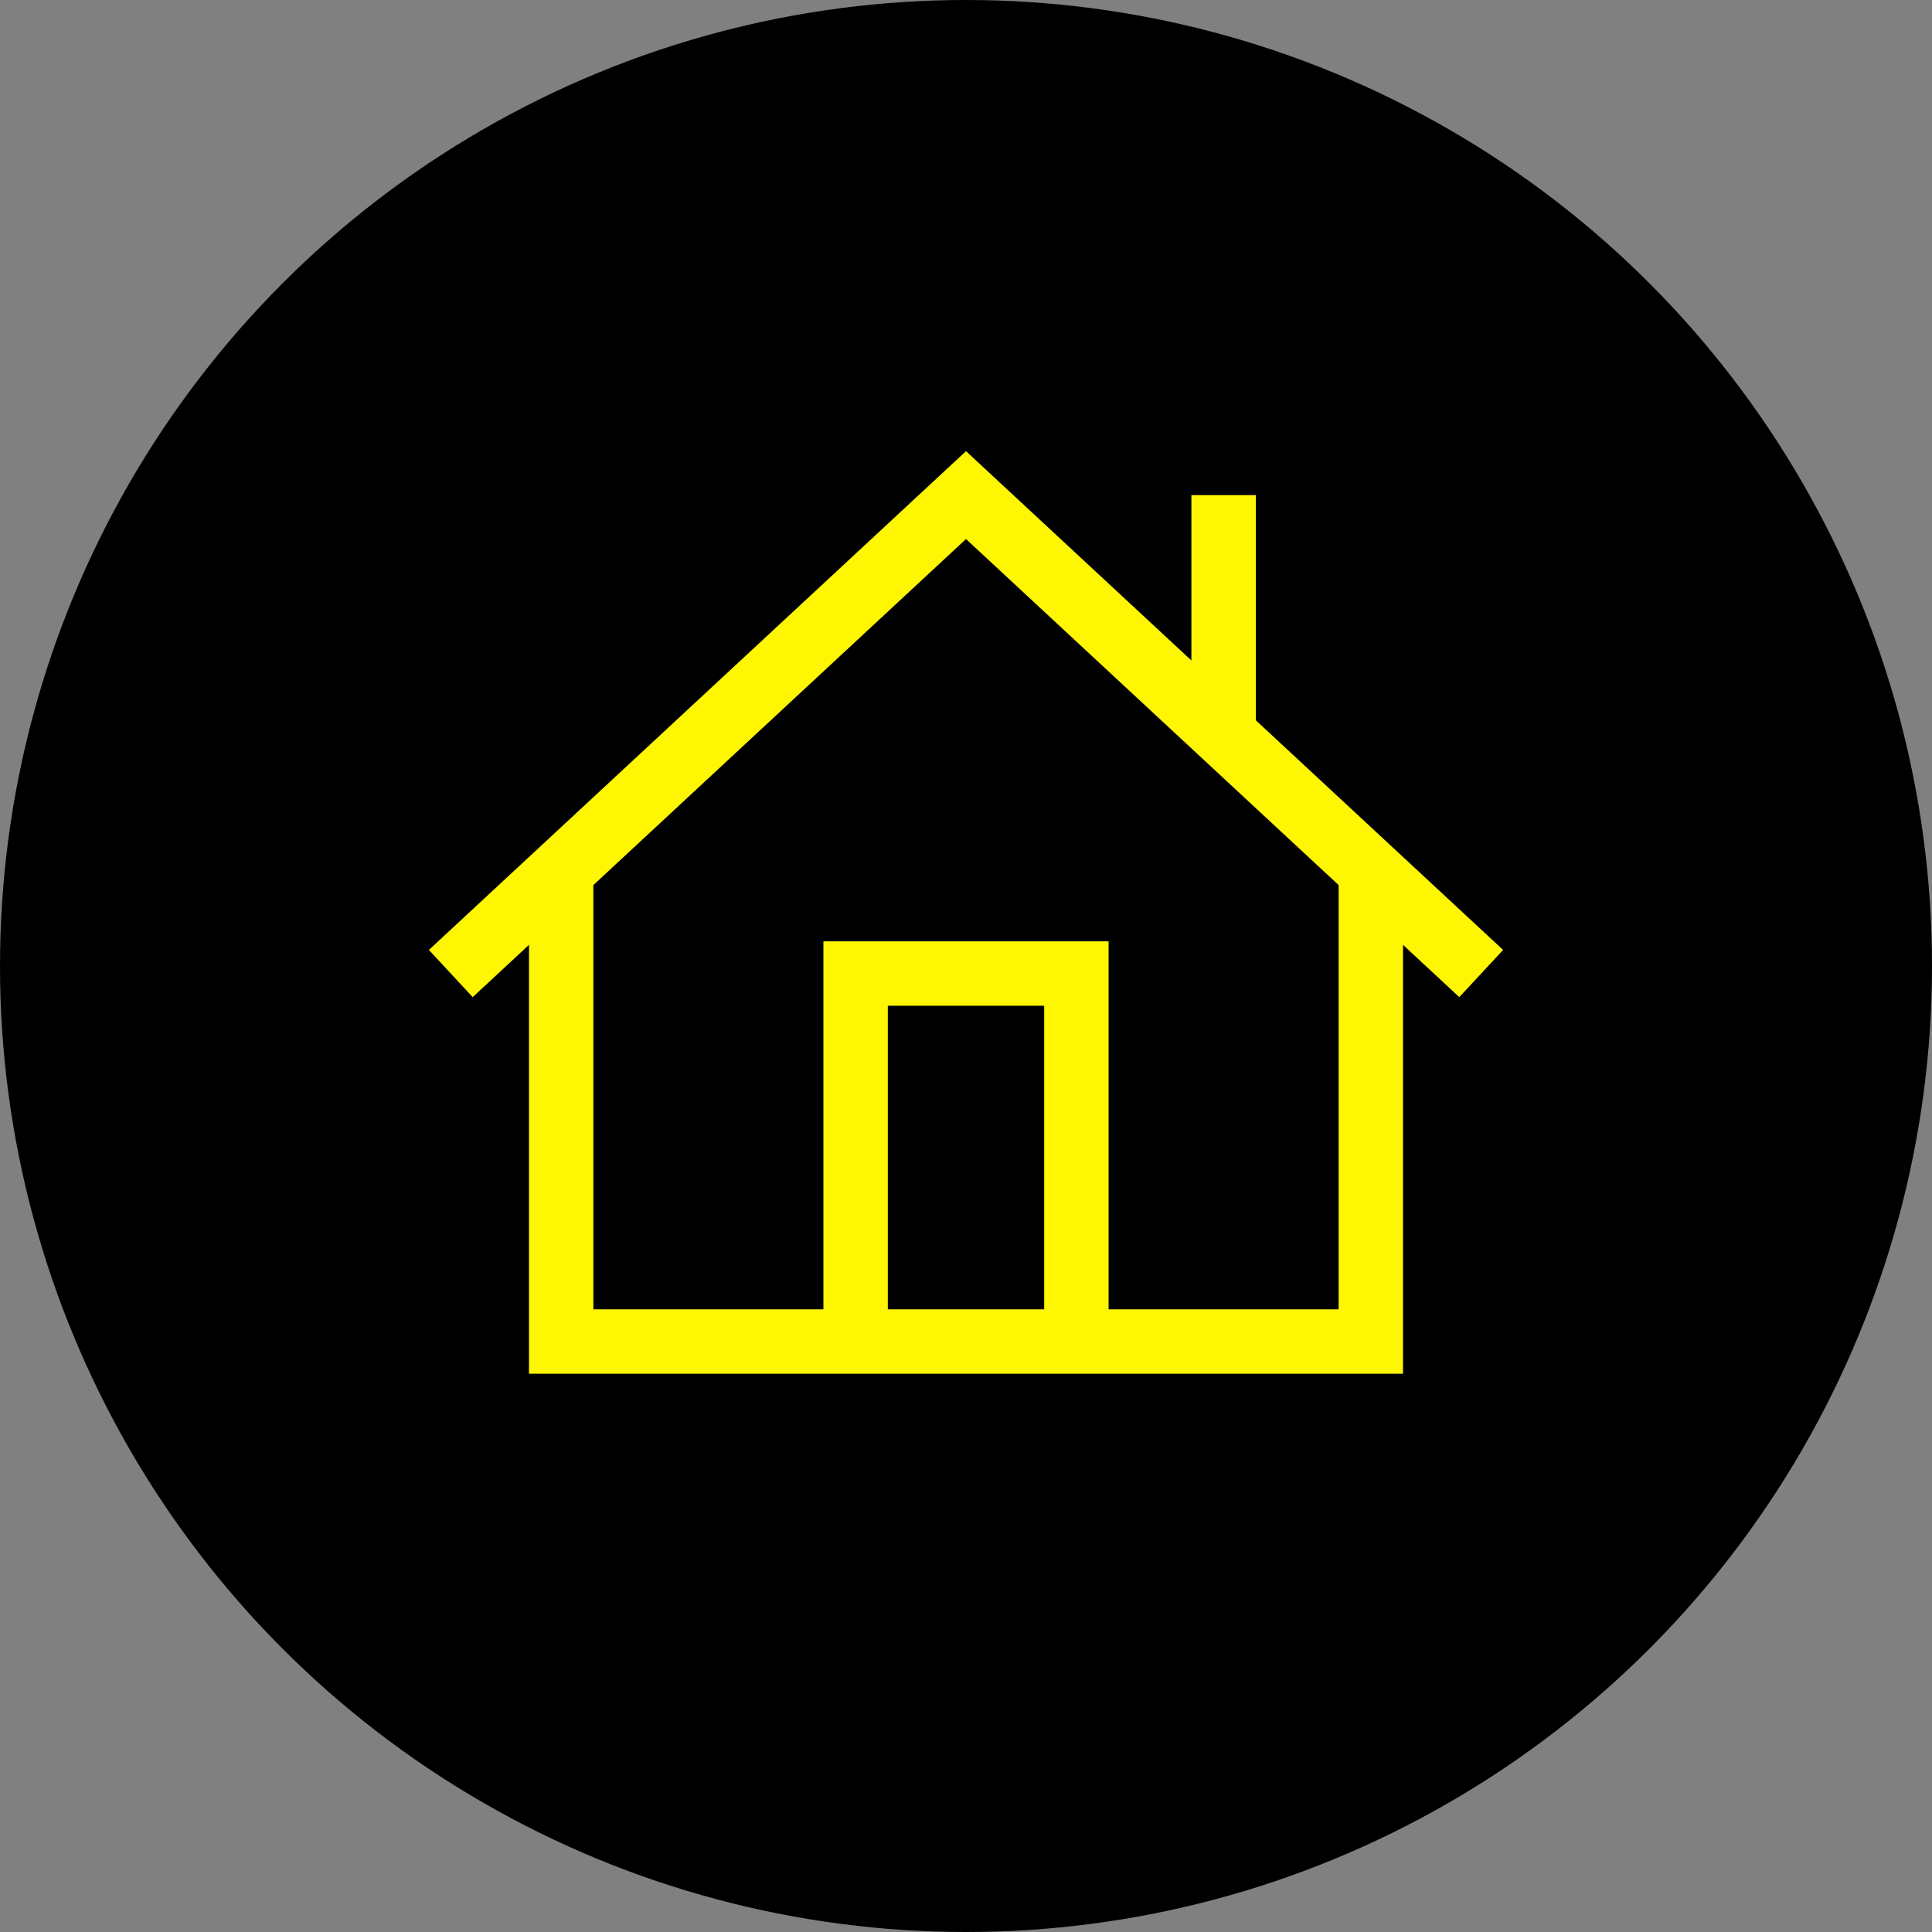
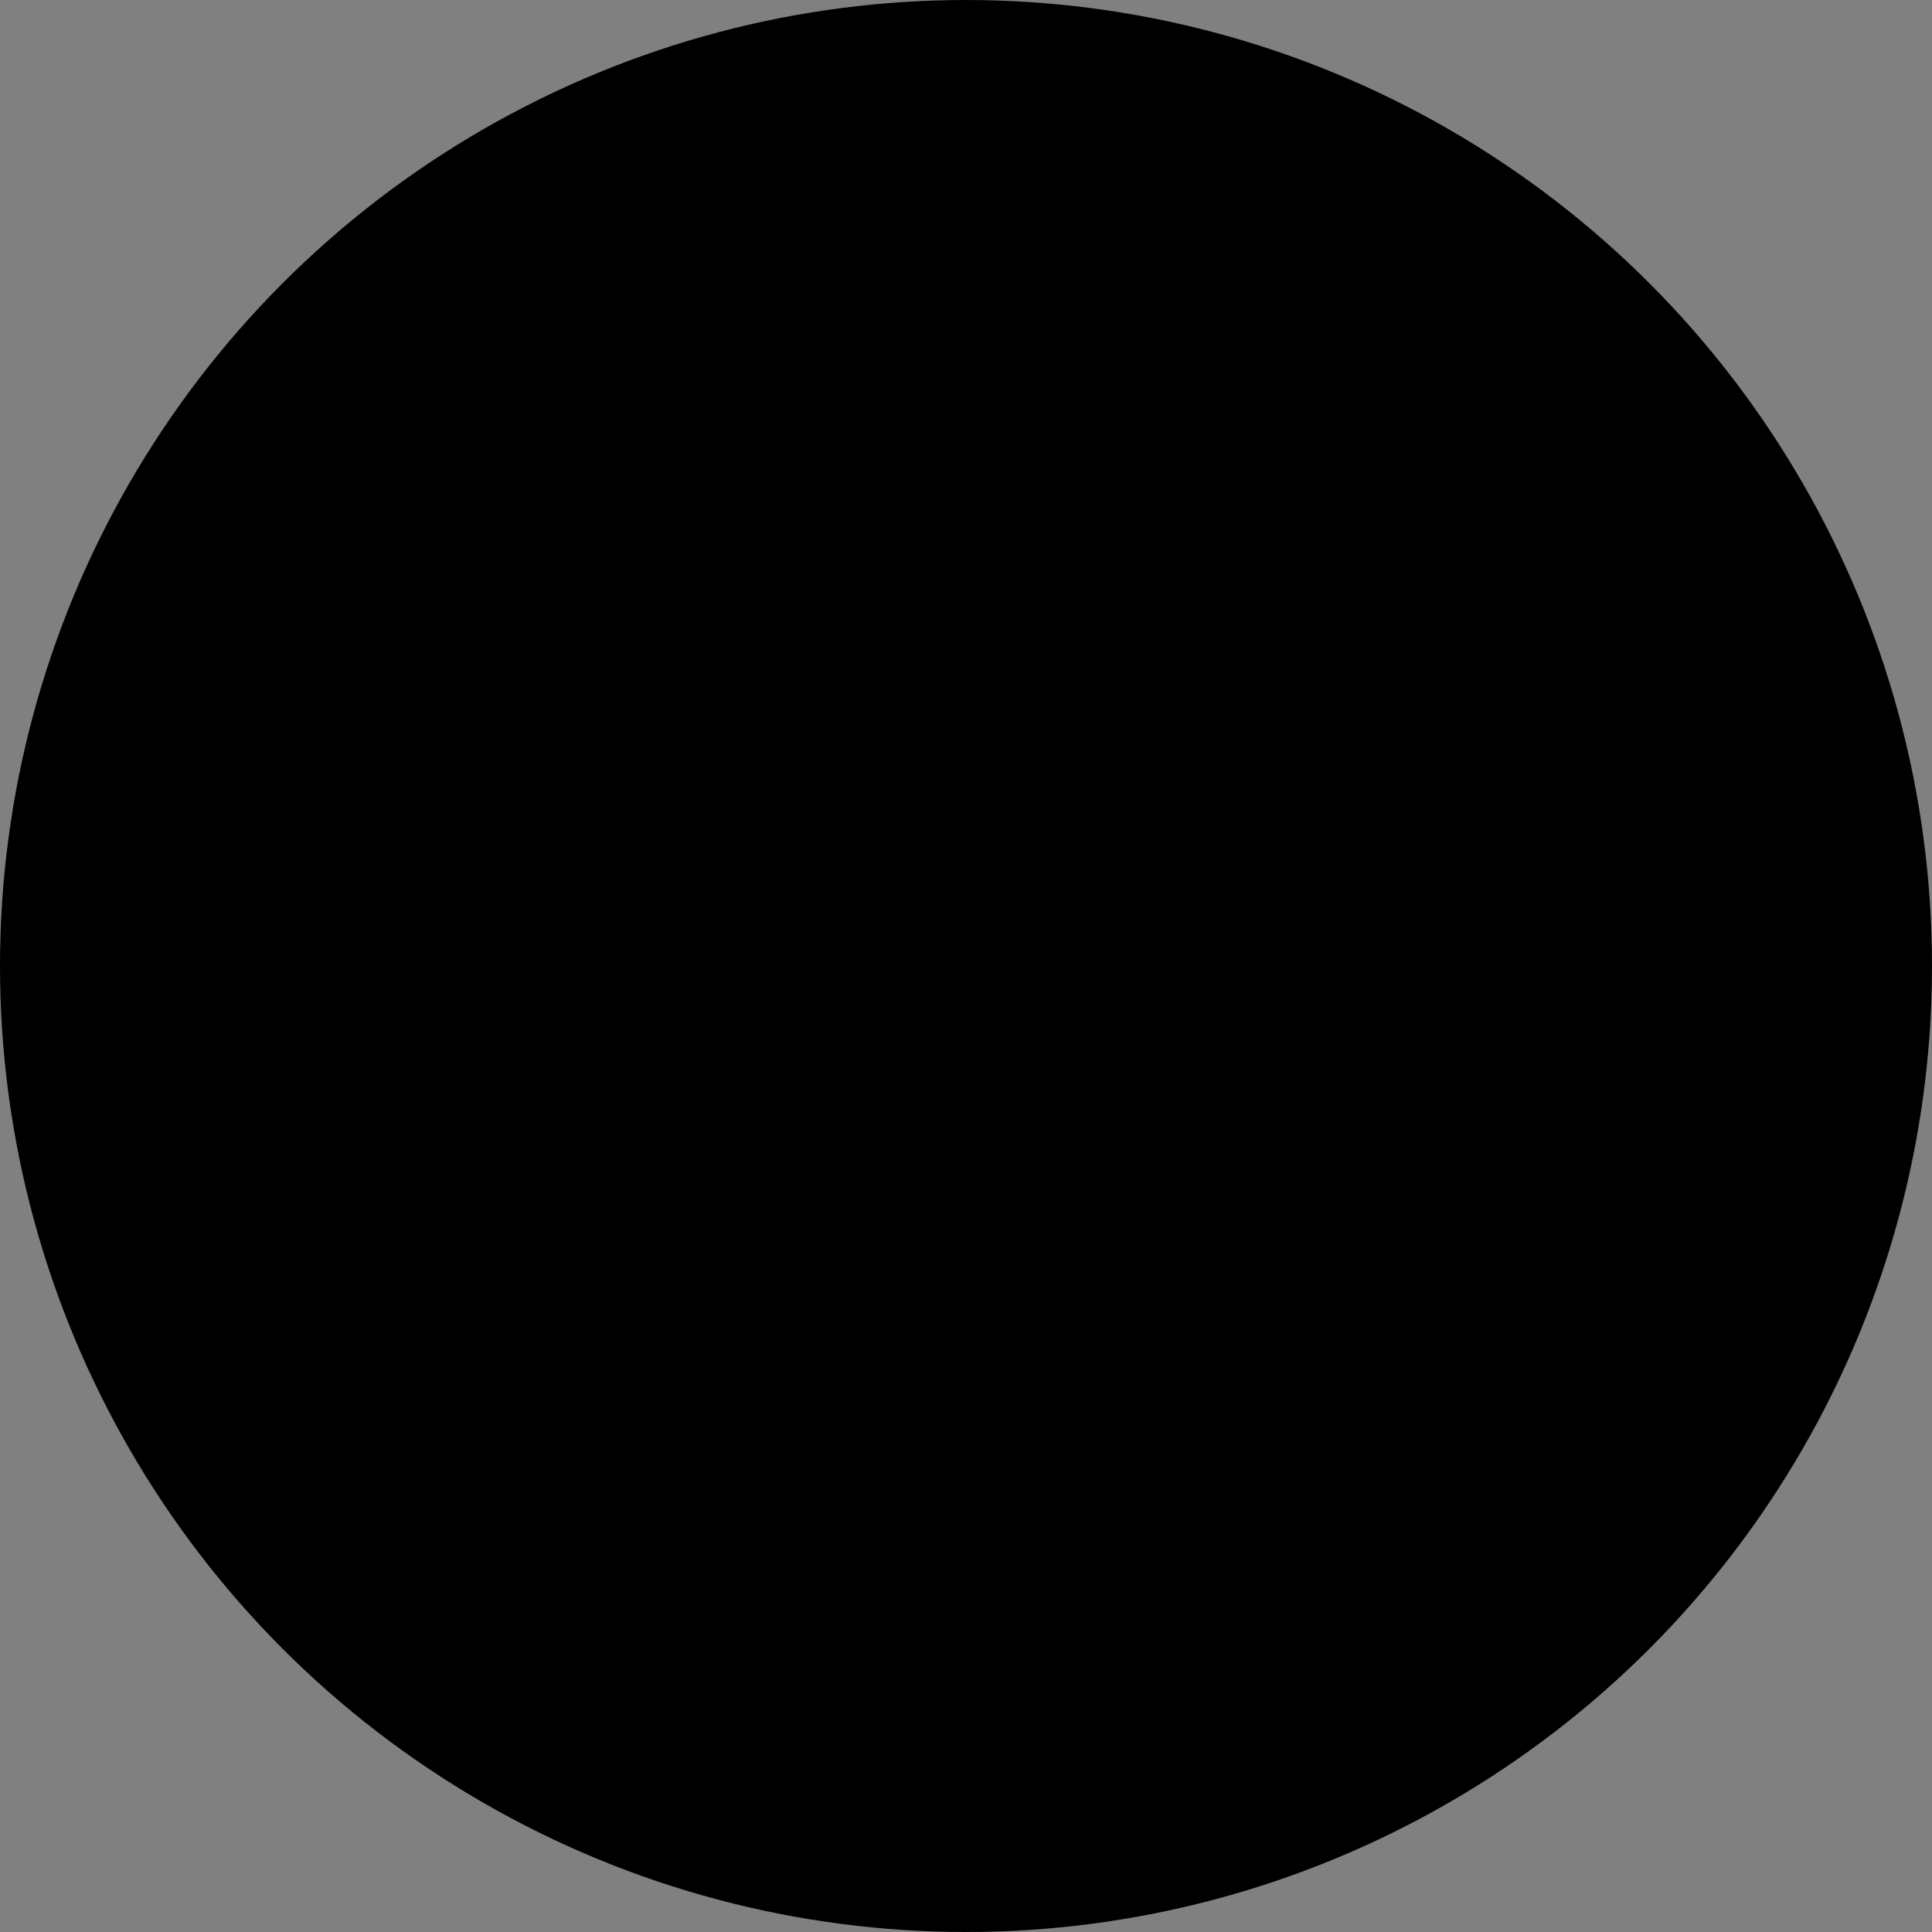
<svg xmlns="http://www.w3.org/2000/svg" width="30" height="30" viewBox="0 0 30 30" fill="none">
  <rect x="0" y="0" width="30" height="30" fill="#808080" stroke="none" />
  <circle cx="15" cy="15" r="15" fill="black" />
-   <path d="M7 15.117L15 7.688L23 15.117" stroke="#FFF604" stroke-miterlimit="10" />
-   <path d="M8.714 13.402V20.831H13.286V15.117H16.714V20.831H21.286V13.402M13.286 20.831H16.714M19 7.688V11.545" stroke="#FFF604" stroke-miterlimit="10" />
</svg>